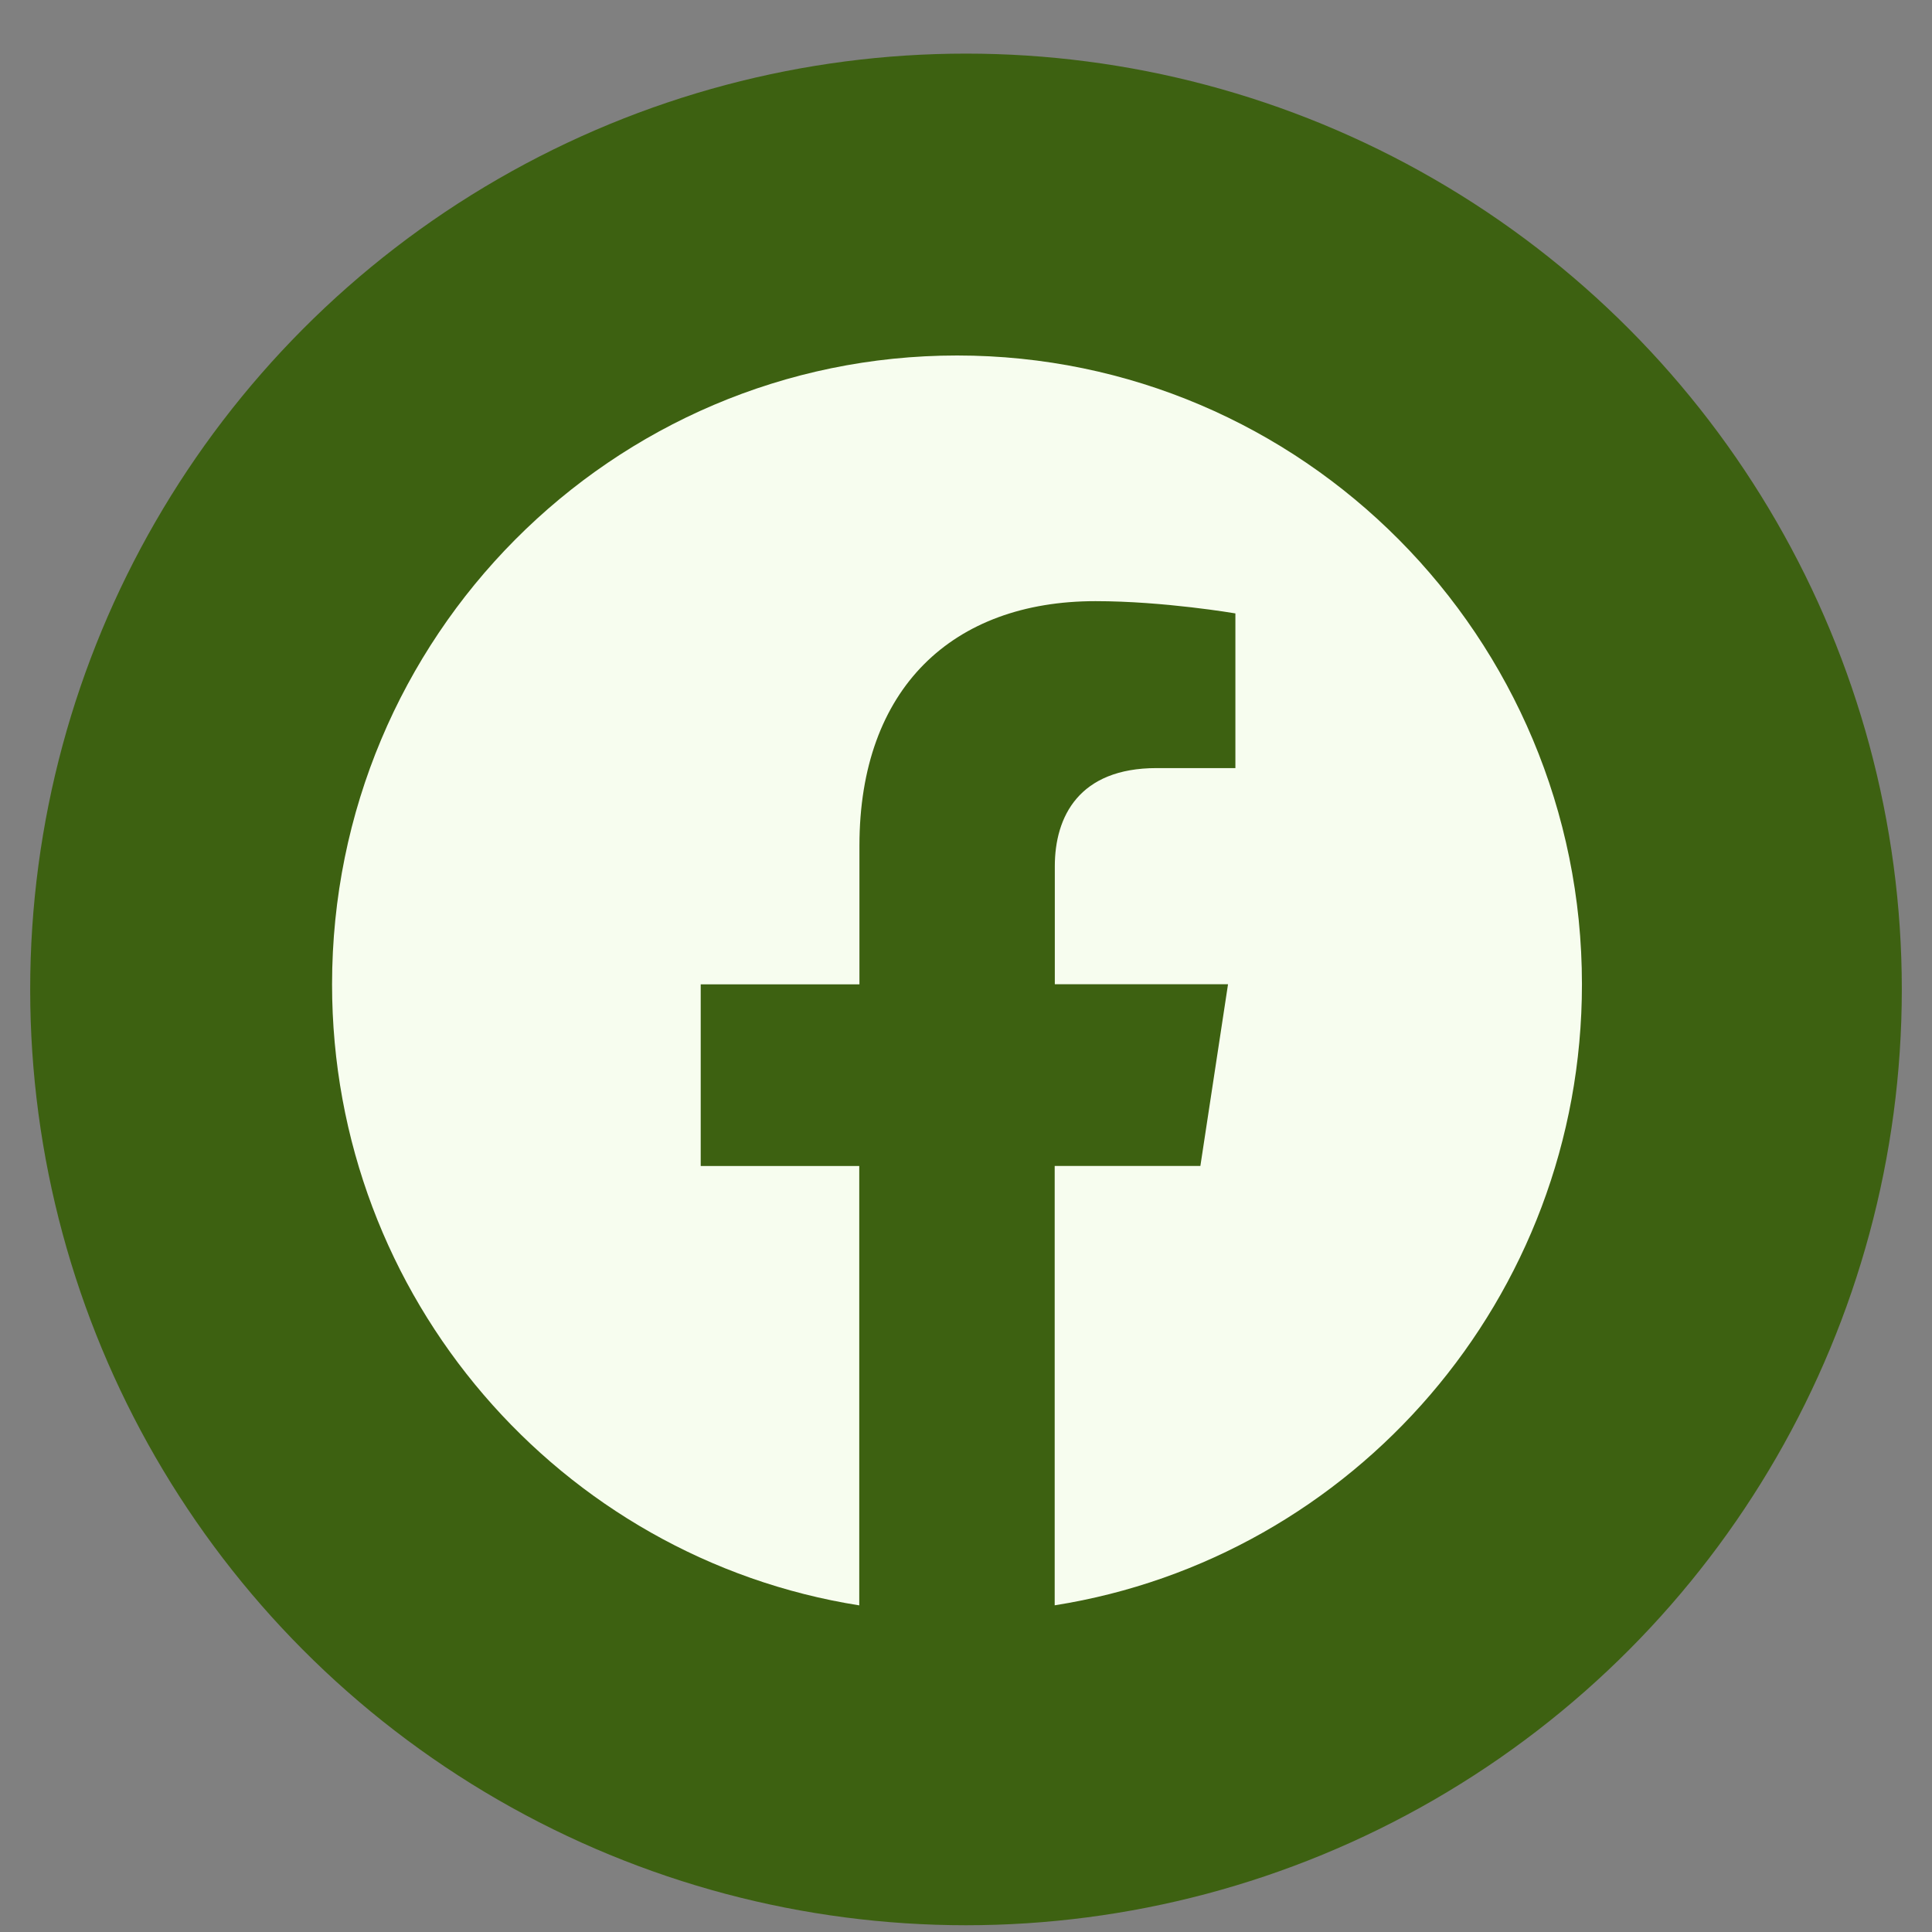
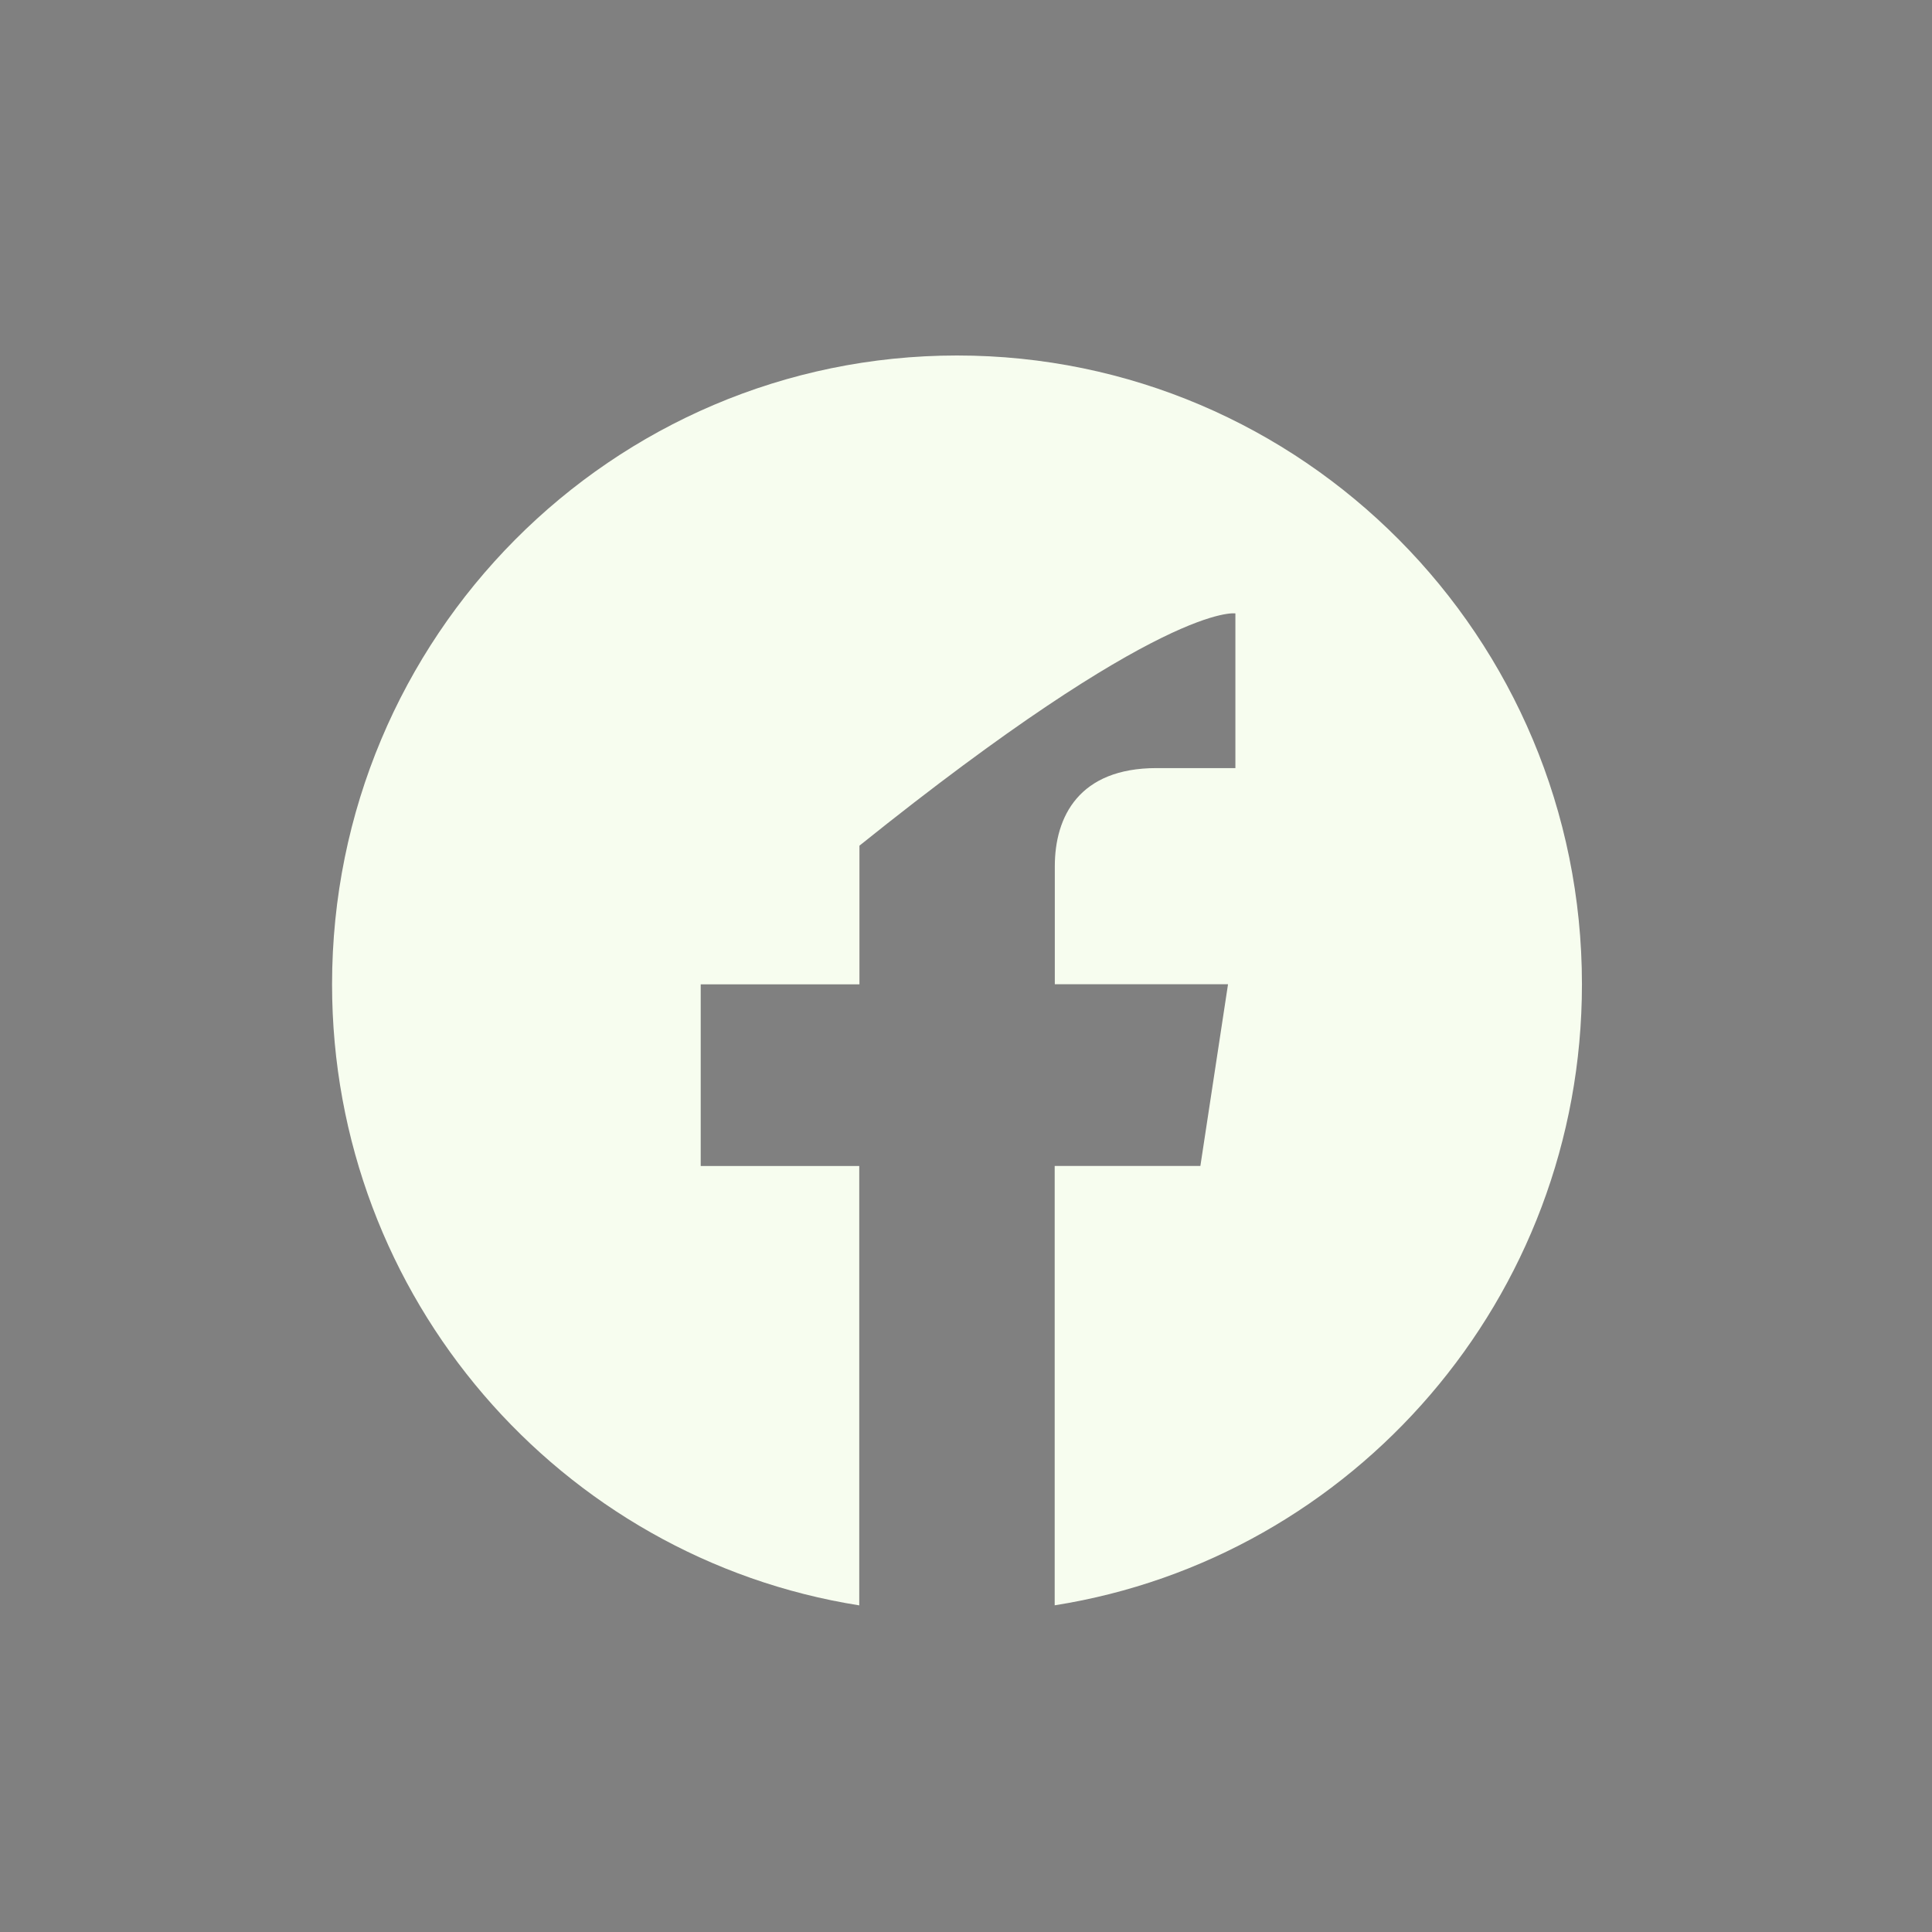
<svg xmlns="http://www.w3.org/2000/svg" width="32" height="32" viewBox="0 0 32 32" fill="none">
  <rect x="0" y="0" width="32" height="32" fill="#808080" stroke="none" />
-   <circle cx="16" cy="16.388" r="15.5" fill="#3D6111" />
-   <path d="M26.202 16.302C26.202 10.551 21.568 5.888 15.852 5.888C10.134 5.889 5.5 10.551 5.5 16.304C5.5 21.5 9.285 25.808 14.232 26.59V19.313H11.606V16.304H14.235V14.007C14.235 11.398 15.781 9.957 18.145 9.957C19.278 9.957 20.462 10.16 20.462 10.16V12.722H19.156C17.872 12.722 17.471 13.525 17.471 14.349V16.302H20.34L19.882 19.312H17.469V26.589C22.416 25.807 26.202 21.499 26.202 16.302Z" fill="#F7FDEF" />
+   <path d="M26.202 16.302C26.202 10.551 21.568 5.888 15.852 5.888C10.134 5.889 5.5 10.551 5.5 16.304C5.5 21.5 9.285 25.808 14.232 26.59V19.313H11.606V16.304H14.235V14.007C19.278 9.957 20.462 10.16 20.462 10.16V12.722H19.156C17.872 12.722 17.471 13.525 17.471 14.349V16.302H20.34L19.882 19.312H17.469V26.589C22.416 25.807 26.202 21.499 26.202 16.302Z" fill="#F7FDEF" />
</svg>